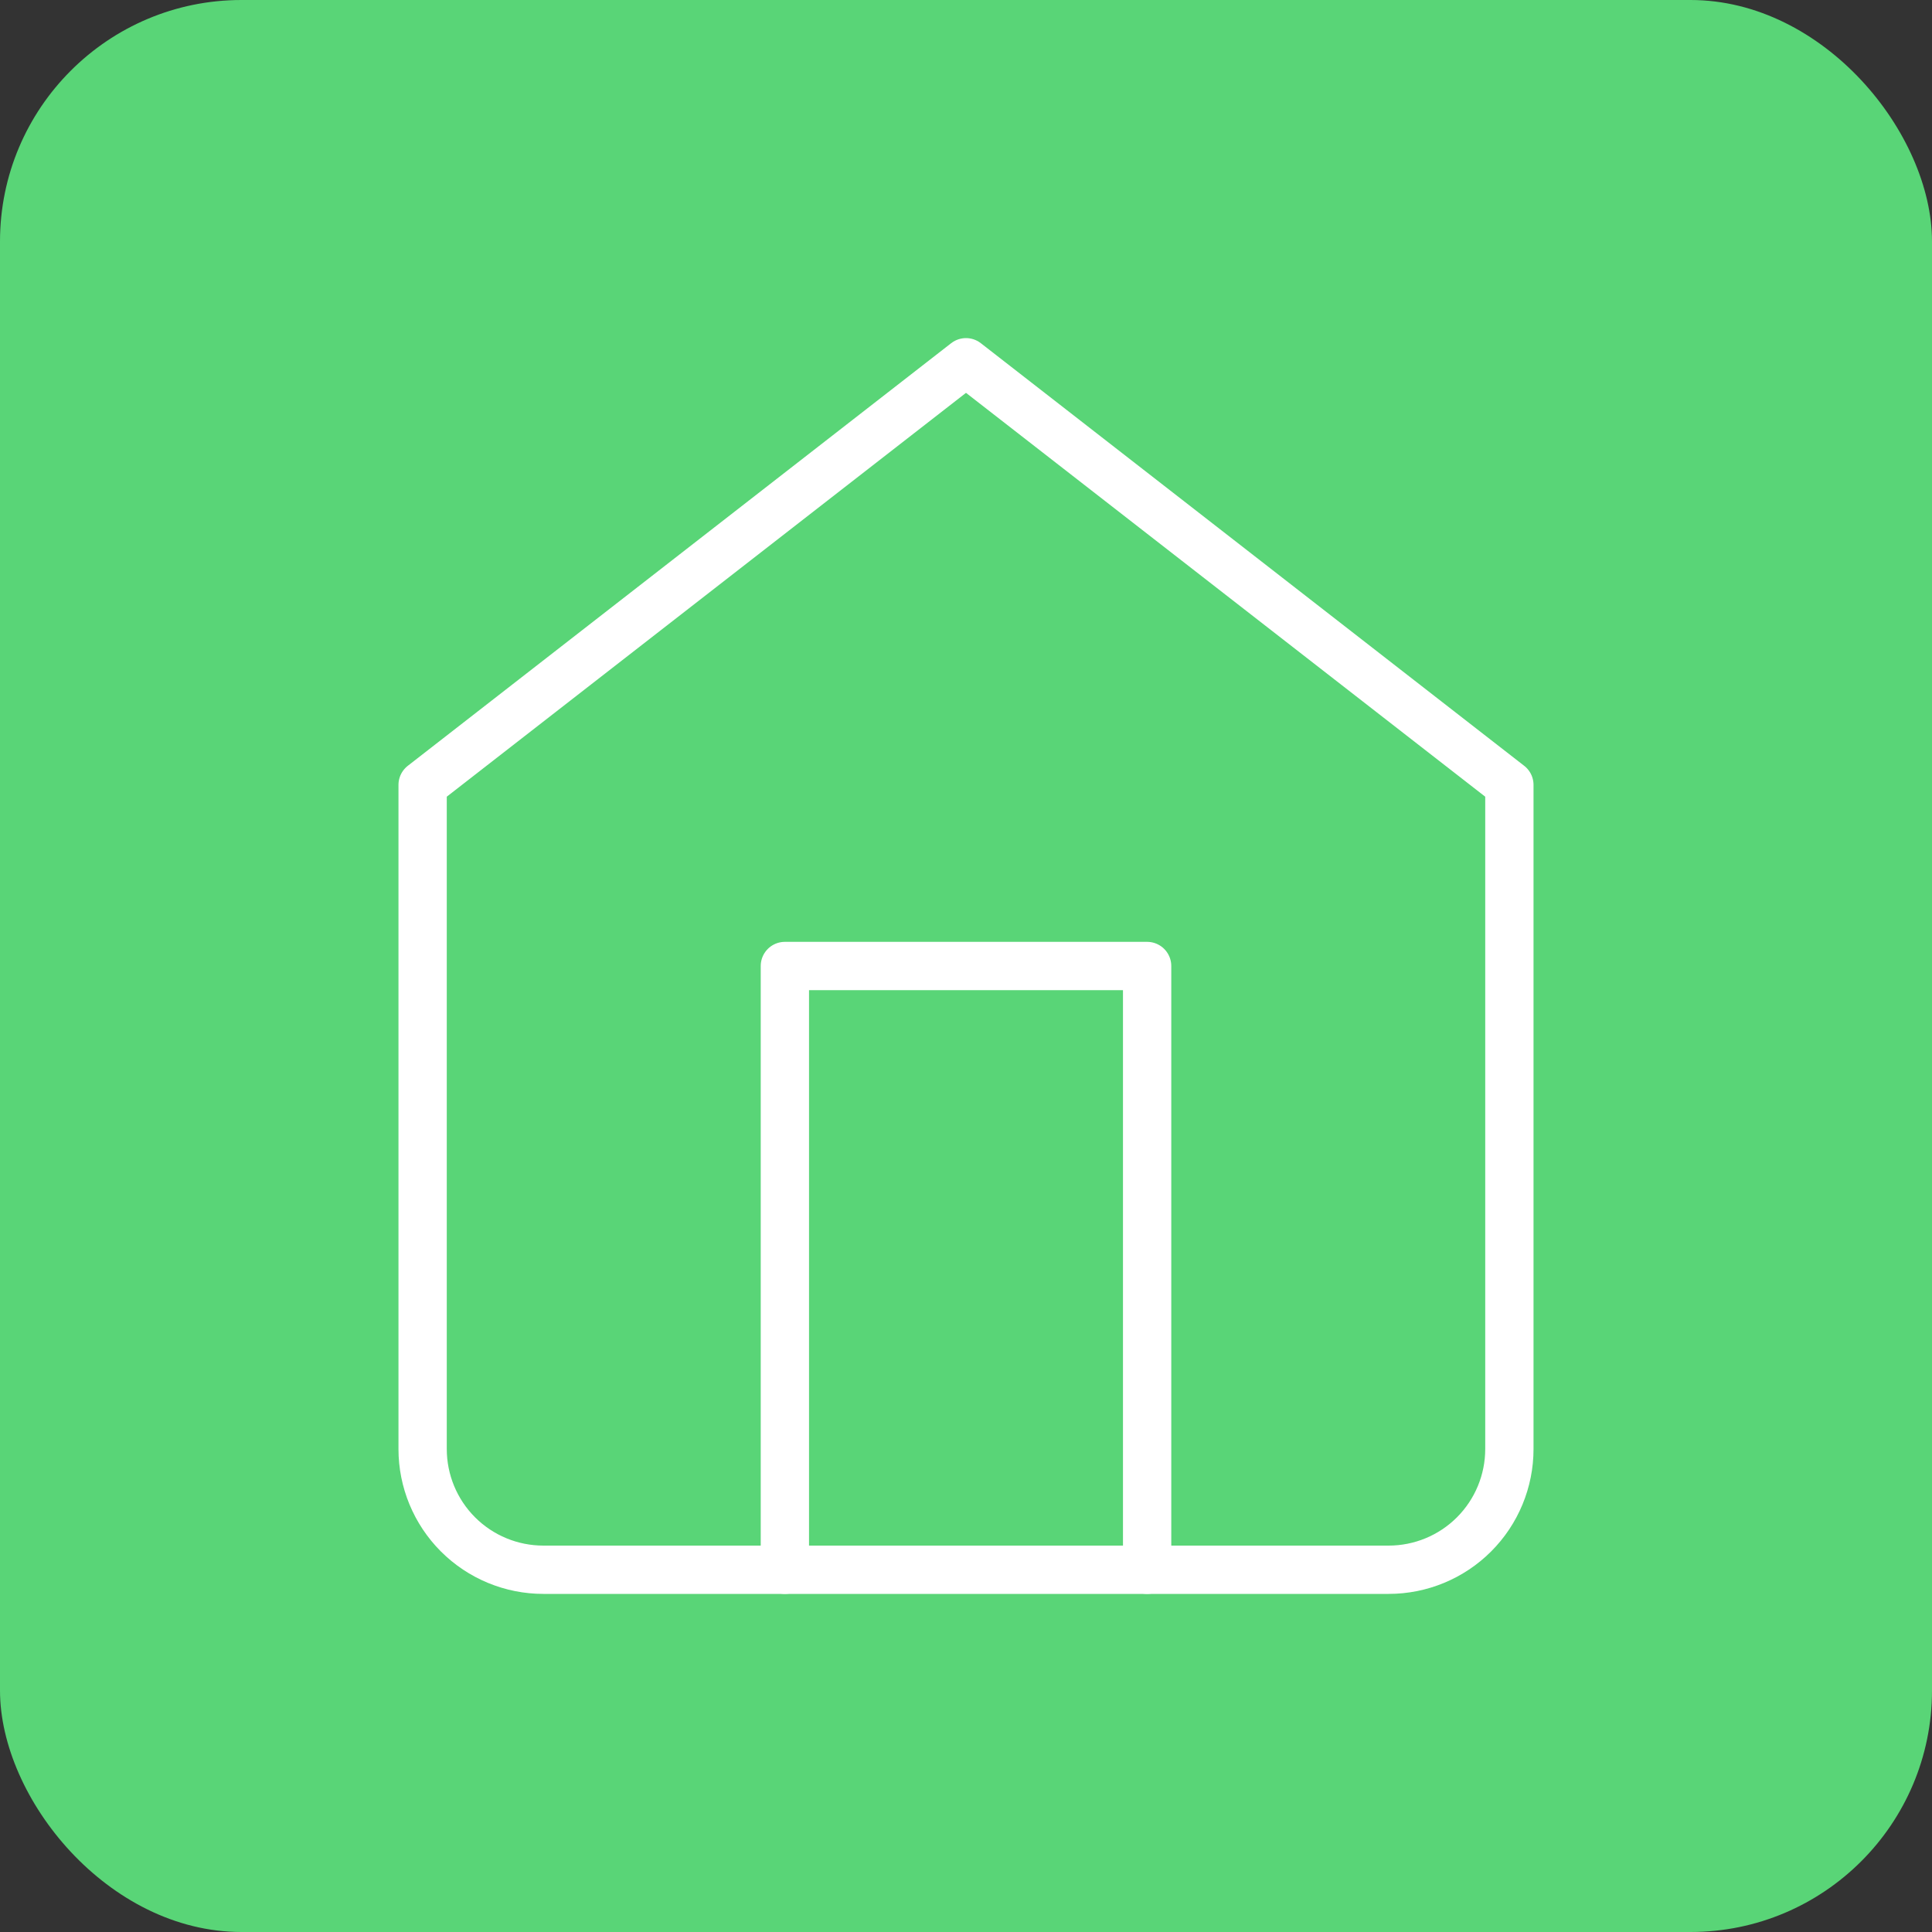
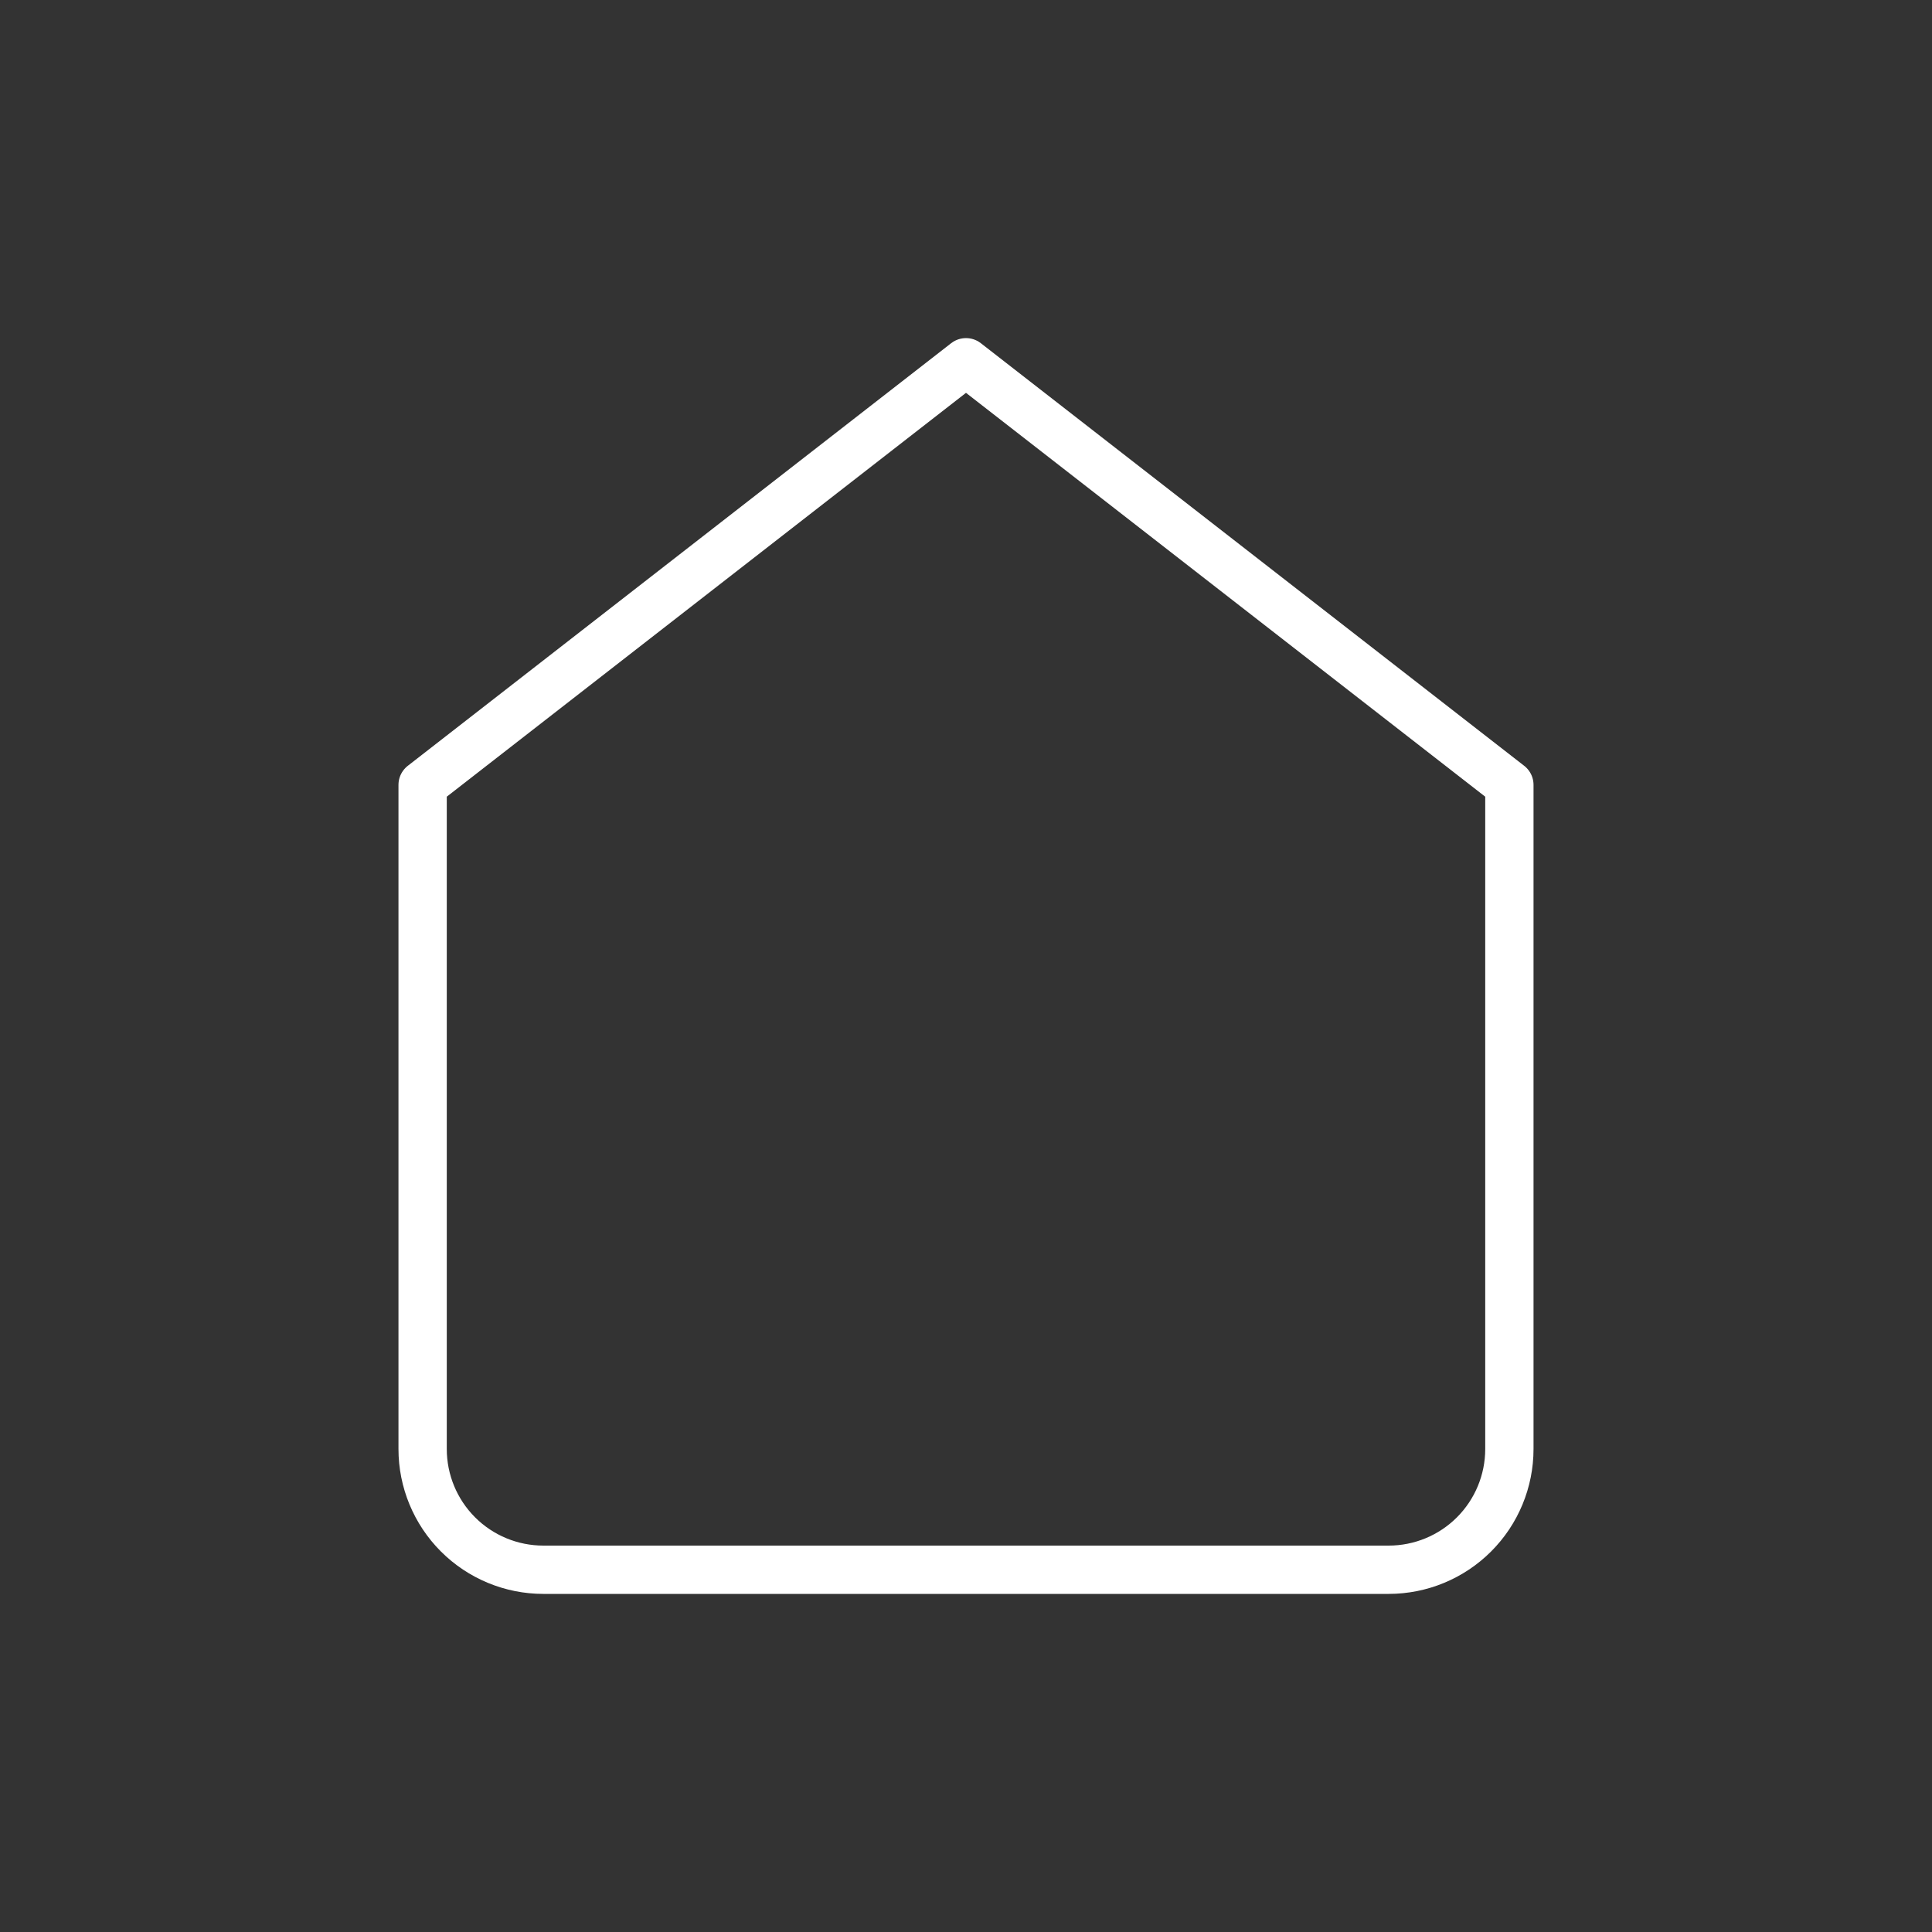
<svg xmlns="http://www.w3.org/2000/svg" width="40" height="40" viewBox="0 0 40 40" fill="none">
  <rect x="0" y="0" width="40" height="40" fill="#333333" stroke="none" />
-   <rect width="40" height="40" rx="5" fill="#59D577" />
  <path d="M8.75 16.25L20 7.5L31.25 16.25V30C31.25 30.663 30.987 31.299 30.518 31.768C30.049 32.237 29.413 32.5 28.75 32.5H11.25C10.587 32.5 9.951 32.237 9.482 31.768C9.013 31.299 8.75 30.663 8.75 30V16.25Z" stroke="white" stroke-linecap="round" stroke-linejoin="round" />
-   <path d="M16.25 32.5V20H23.75V32.5" stroke="white" stroke-linecap="round" stroke-linejoin="round" />
</svg>